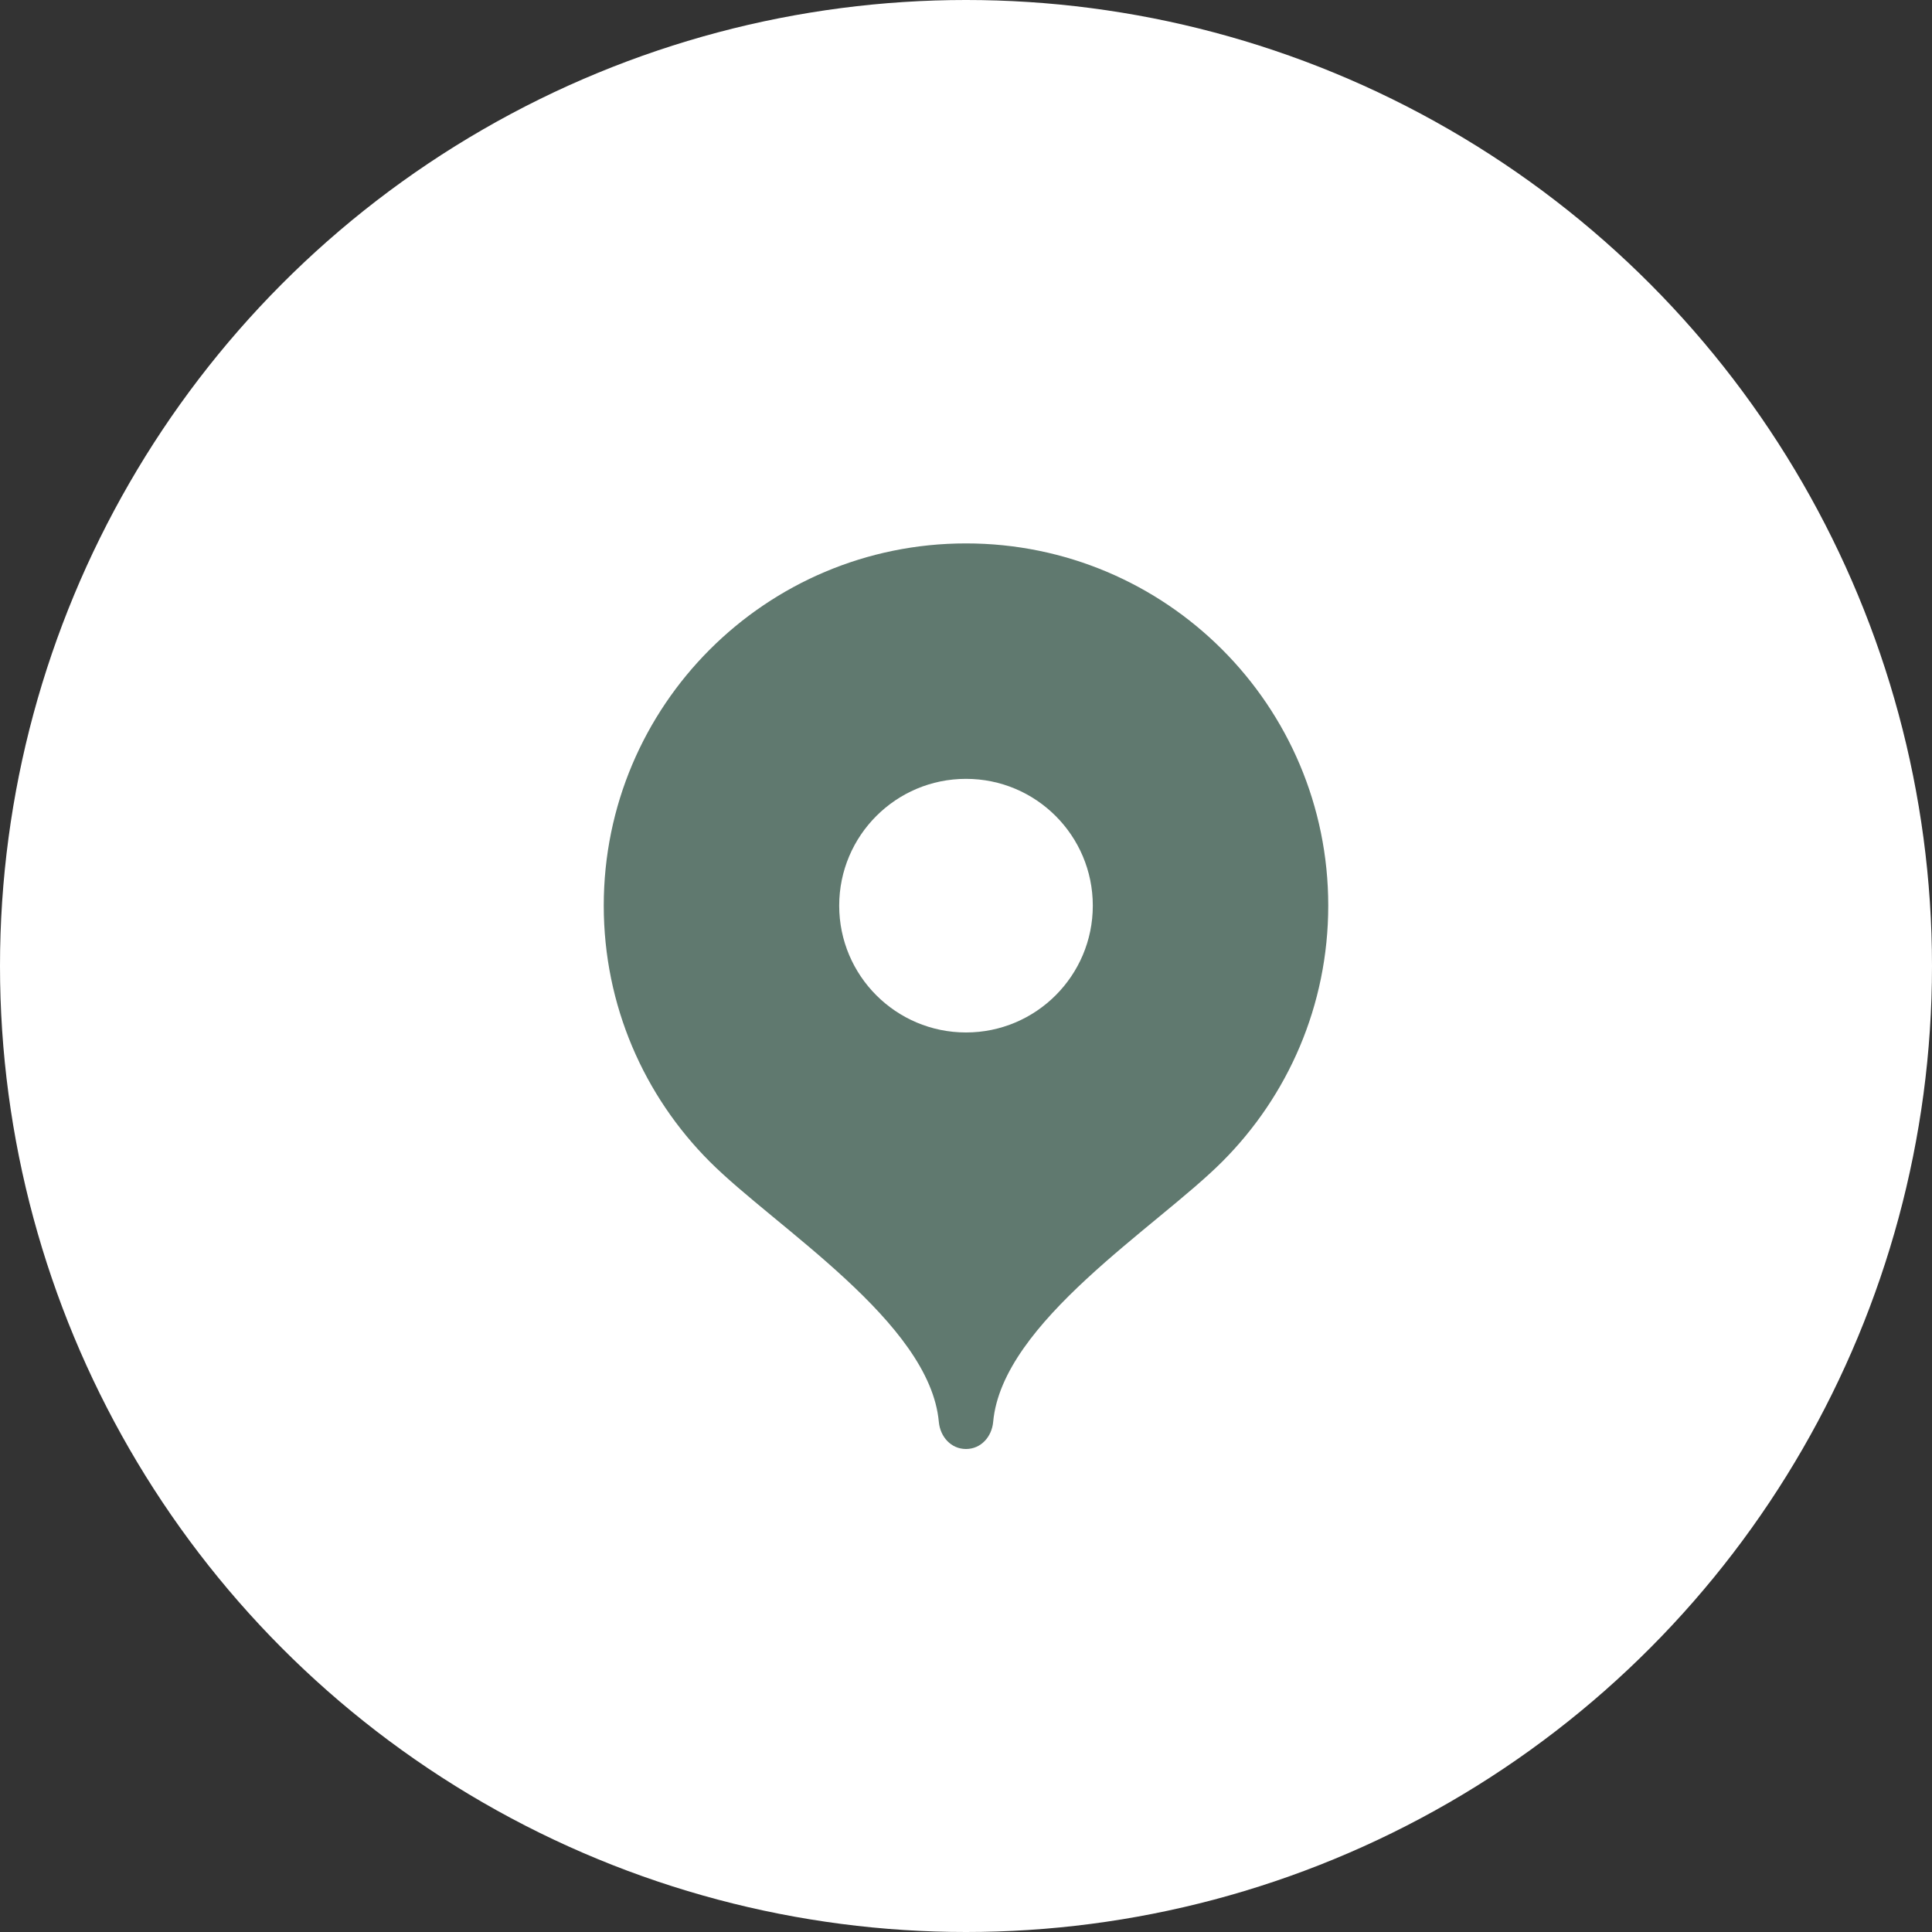
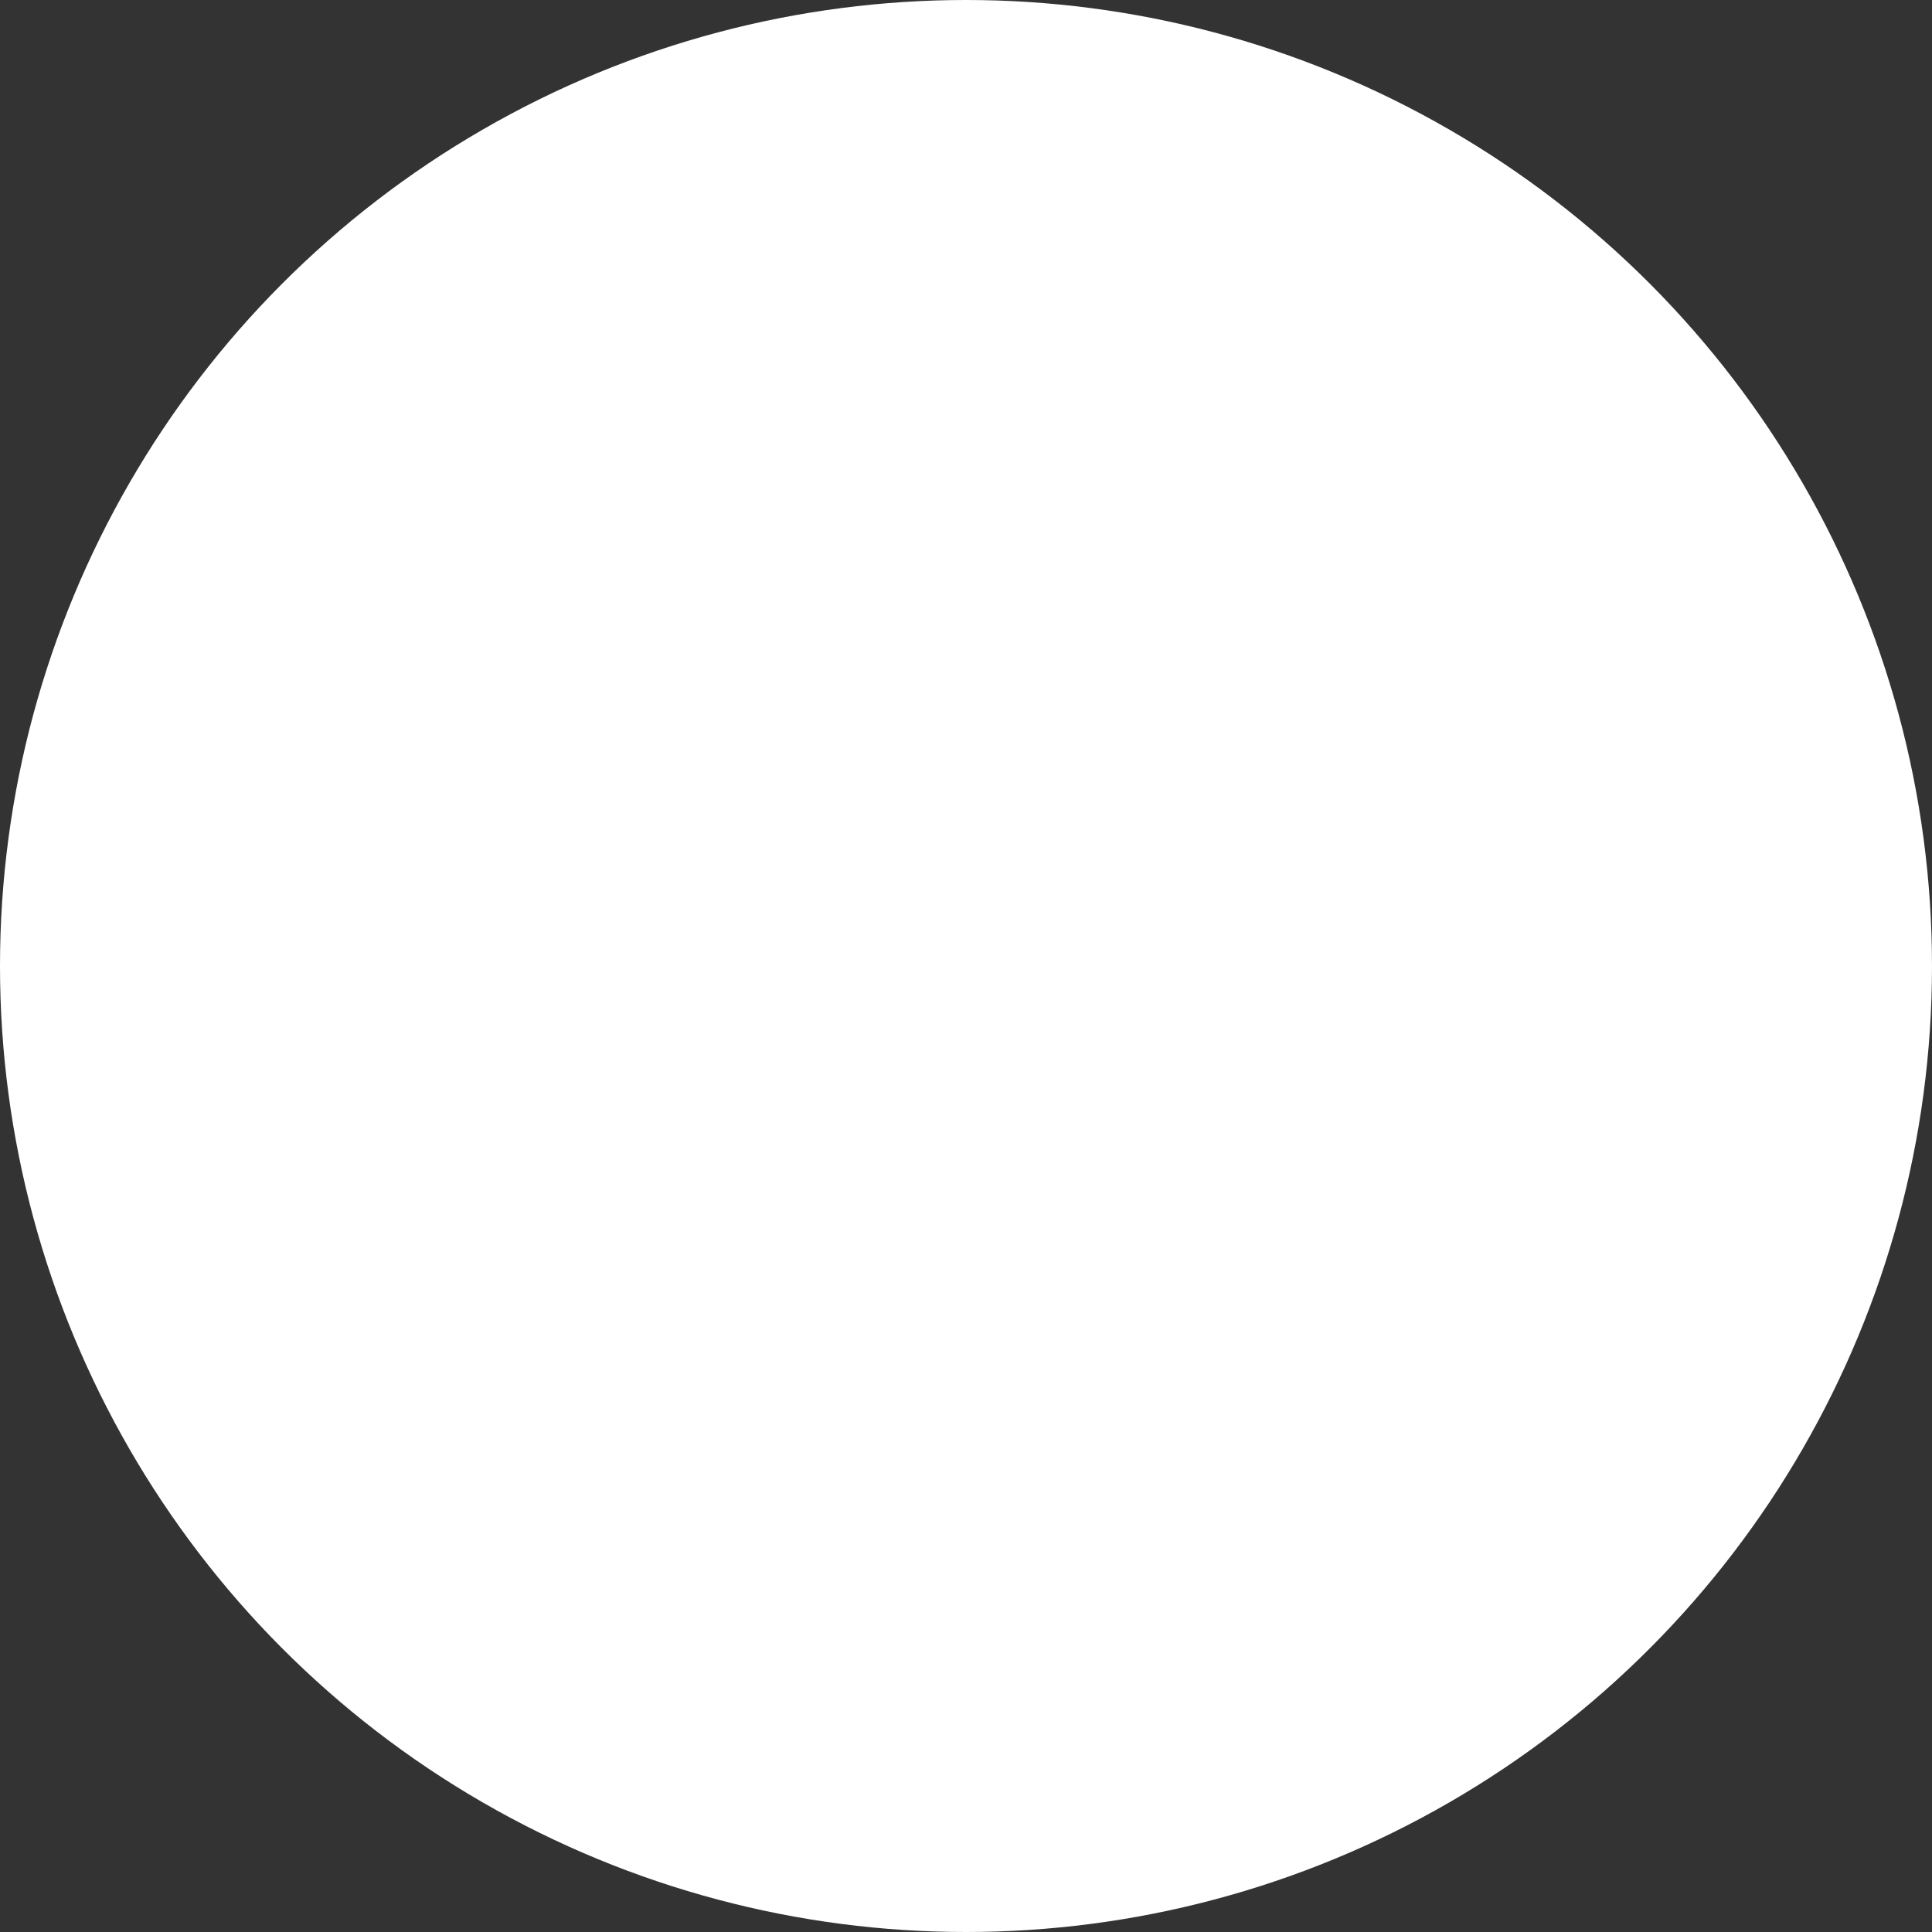
<svg xmlns="http://www.w3.org/2000/svg" width="30" height="30" viewBox="0 0 30 30" fill="none">
  <rect x="0" y="0" width="30" height="30" fill="#333333" stroke="none" />
  <circle cx="15" cy="15" r="15" fill="white" />
  <g clip-path="url(#clip0_57_37)">
    <path d="M15 8.438C11.893 8.438 9.375 10.956 9.375 14.062C9.375 15.615 10.004 17.021 11.022 18.039C12.04 19.058 14.438 20.531 14.578 22.078C14.599 22.31 14.767 22.5 15 22.5C15.233 22.5 15.401 22.31 15.422 22.078C15.562 20.531 17.96 19.058 18.978 18.039C19.996 17.021 20.625 15.615 20.625 14.062C20.625 10.956 18.107 8.438 15 8.438Z" fill="#60796F" />
    <path d="M15 16.032C16.087 16.032 16.969 15.15 16.969 14.063C16.969 12.975 16.087 12.094 15 12.094C13.913 12.094 13.031 12.975 13.031 14.063C13.031 15.15 13.913 16.032 15 16.032Z" fill="white" />
  </g>
  <defs>
    <clipPath id="clip0_57_37">
-       <rect width="15" height="15" fill="white" transform="translate(7.5 7.5)" />
-     </clipPath>
+       </clipPath>
  </defs>
</svg>